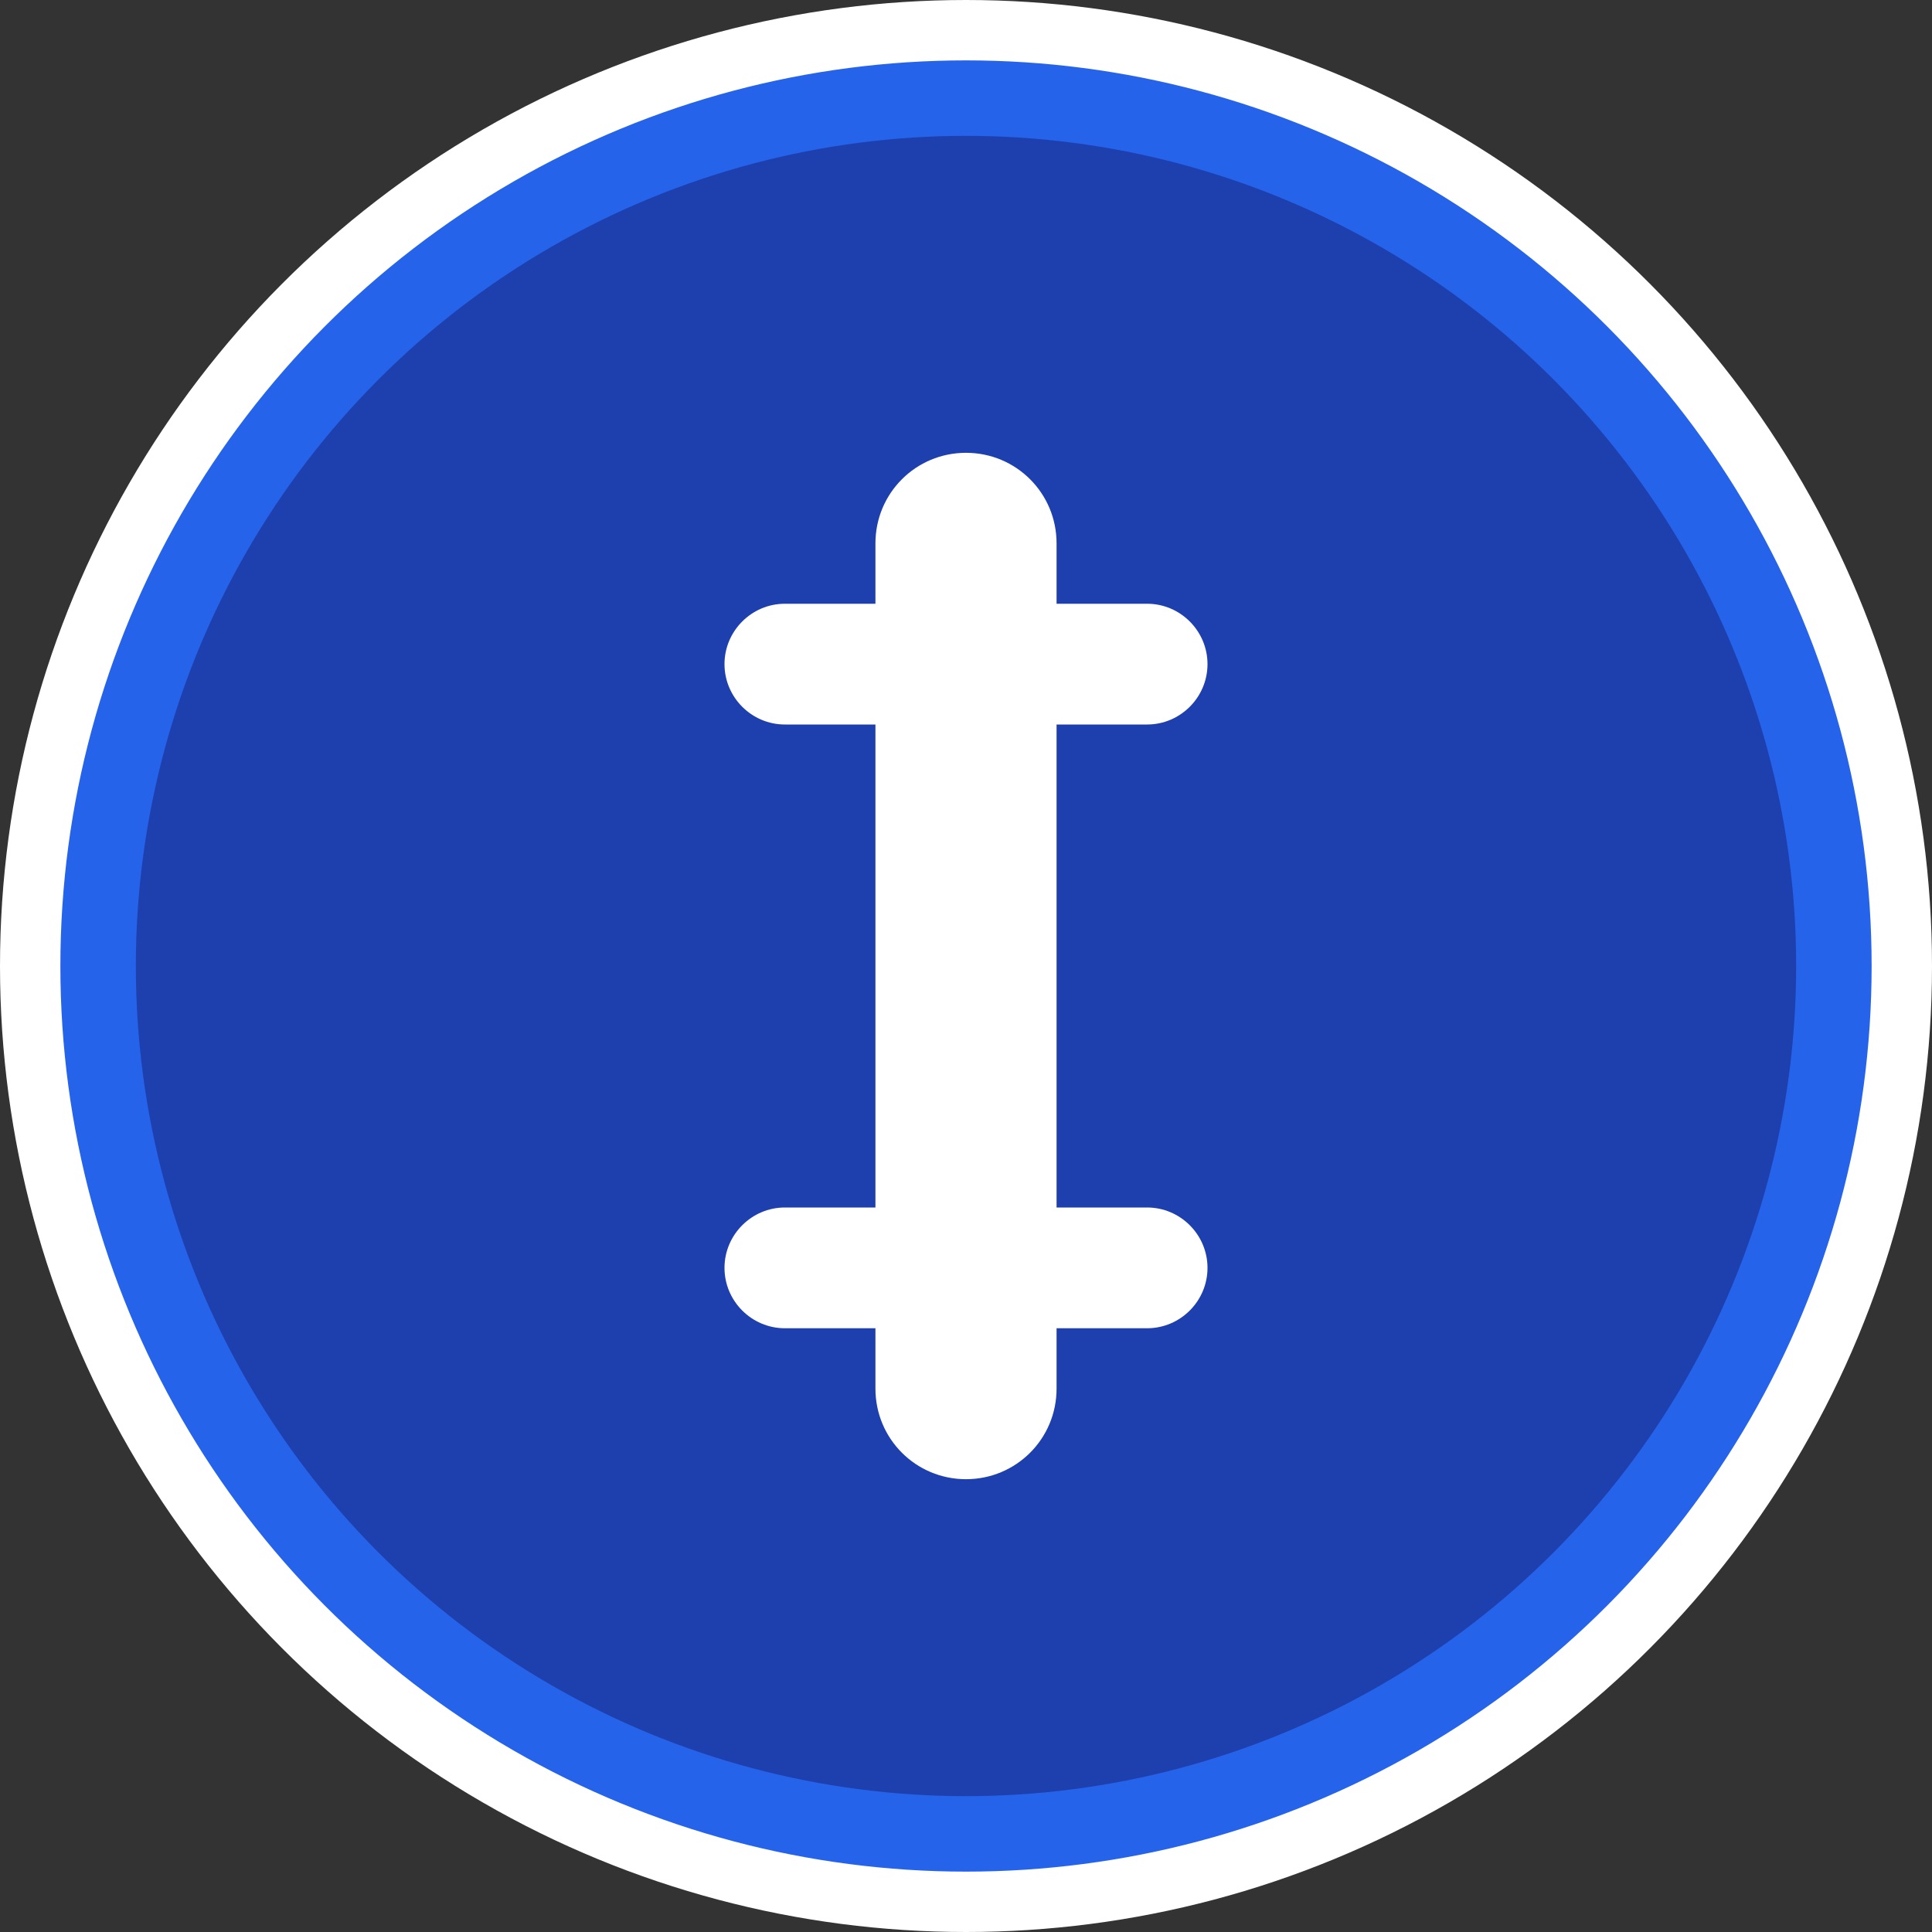
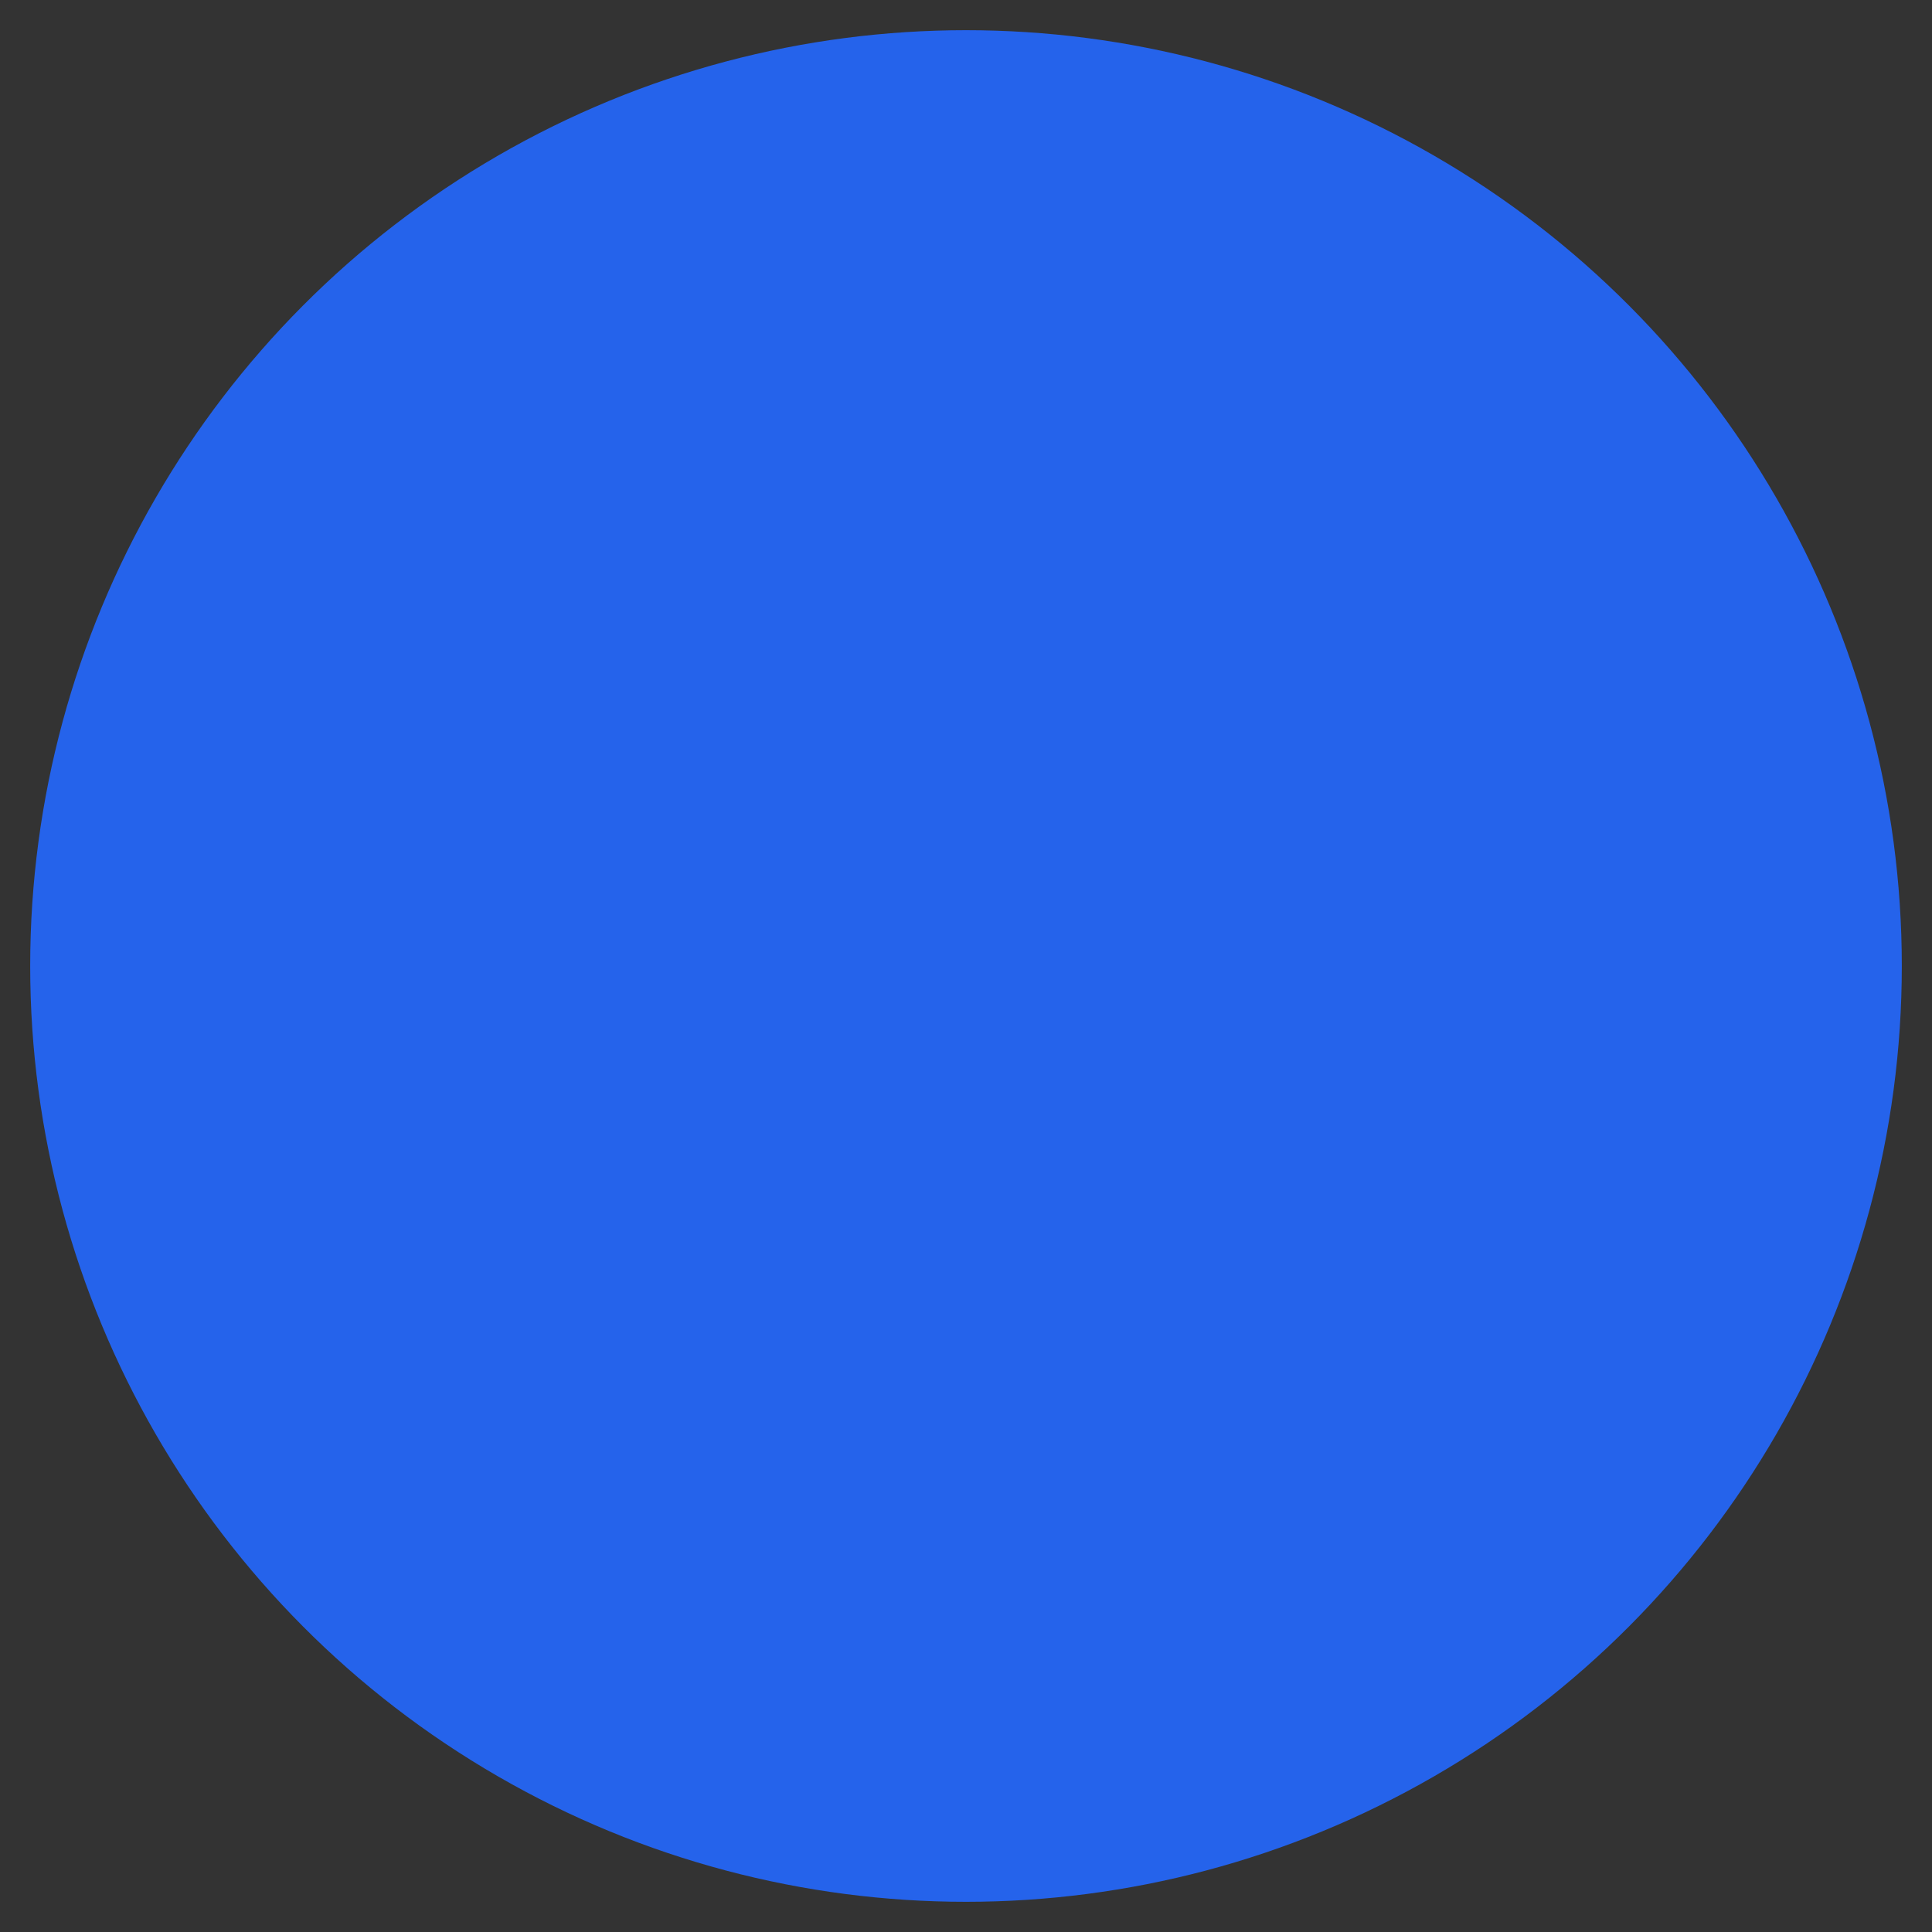
<svg xmlns="http://www.w3.org/2000/svg" width="512" height="512" viewBox="0 0 512 512" fill="none">
  <rect x="0" y="0" width="512" height="512" fill="#333333" stroke="none" />
  <circle cx="256" cy="256" r="248" fill="#2563EB" />
-   <circle cx="256" cy="256" r="220" fill="#1E40AF" />
-   <path d="M256 120C242.7 120 232 130.7 232 144V160H208C199.2 160 192 167.2 192 176C192 184.8 199.2 192 208 192H232V320H208C199.2 320 192 327.2 192 336C192 344.8 199.2 352 208 352H232V368C232 381.3 242.7 392 256 392C269.3 392 280 381.3 280 368V352H304C312.8 352 320 344.8 320 336C320 327.2 312.8 320 304 320H280V192H304C312.8 192 320 184.8 320 176C320 167.2 312.8 160 304 160H280V144C280 130.7 269.3 120 256 120Z" fill="white" />
-   <circle cx="256" cy="256" r="248" stroke="white" stroke-width="16" fill="none" />
</svg>